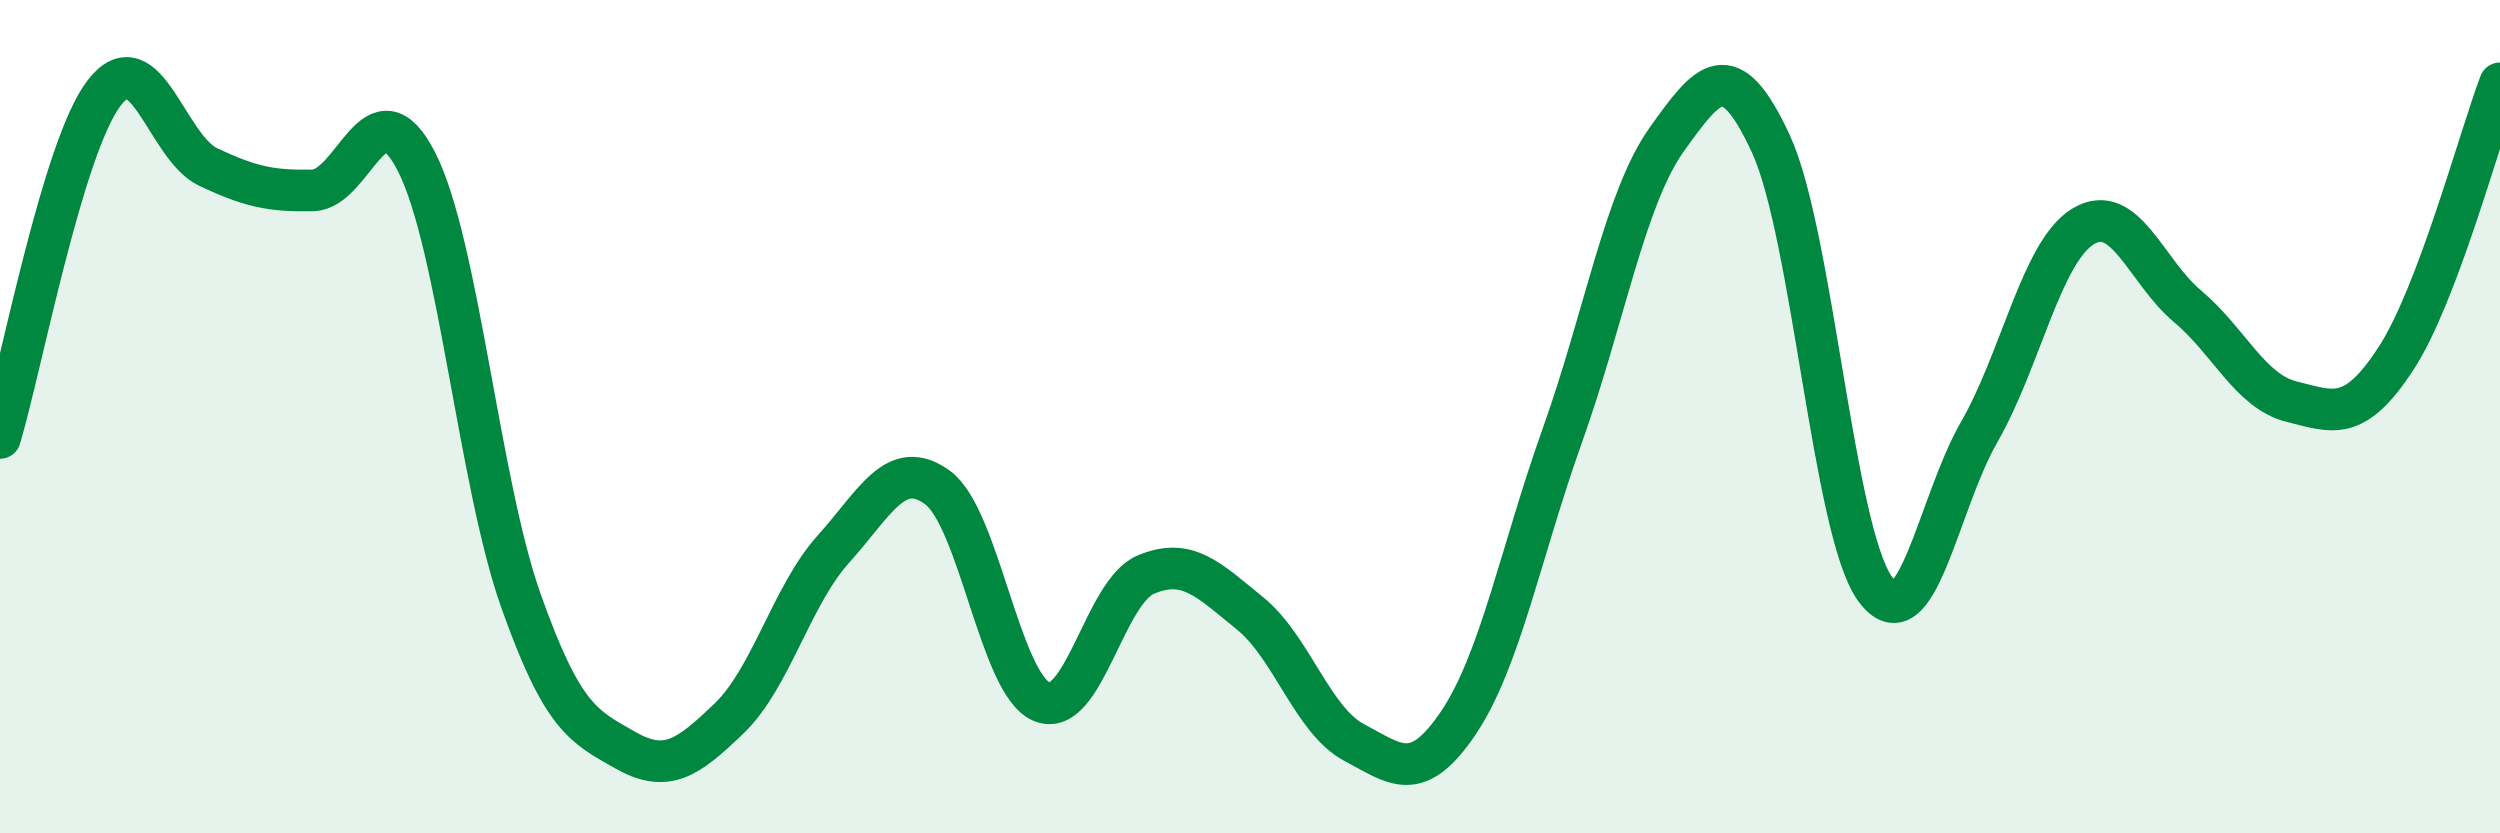
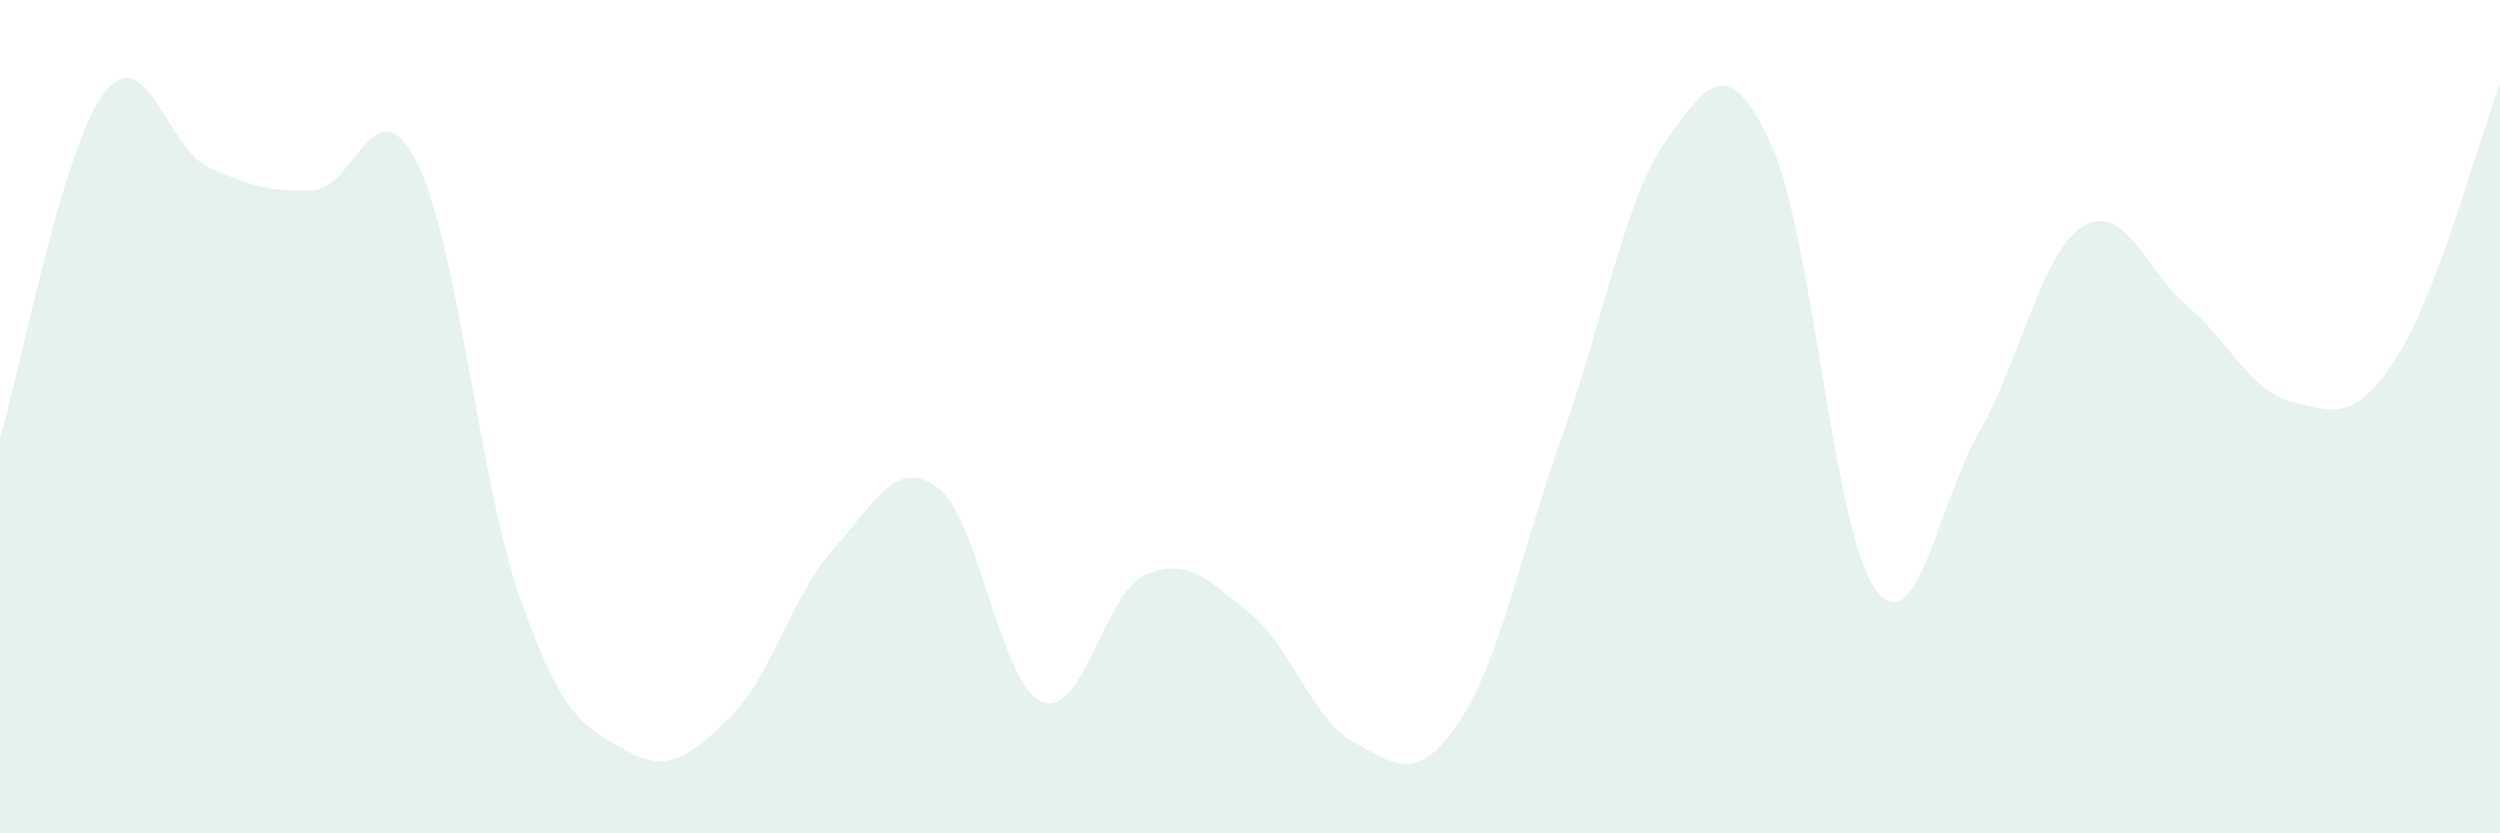
<svg xmlns="http://www.w3.org/2000/svg" width="60" height="20" viewBox="0 0 60 20">
  <path d="M 0,10.51 C 0.5,8.85 1.5,3.53 2.5,2.23 C 3.5,0.93 4,3.54 5,4.01 C 6,4.48 6.5,4.59 7.5,4.57 C 8.5,4.55 9,1.92 10,3.89 C 11,5.86 11.5,11.59 12.5,14.41 C 13.5,17.23 14,17.43 15,18 C 16,18.57 16.5,18.2 17.5,17.24 C 18.5,16.28 19,14.29 20,13.18 C 21,12.07 21.5,10.97 22.5,11.7 C 23.5,12.43 24,16.42 25,16.84 C 26,17.26 26.5,14.21 27.5,13.79 C 28.5,13.37 29,13.91 30,14.72 C 31,15.53 31.5,17.29 32.5,17.82 C 33.5,18.35 34,18.83 35,17.35 C 36,15.87 36.5,13.24 37.5,10.44 C 38.5,7.64 39,4.75 40,3.35 C 41,1.95 41.5,1.29 42.5,3.45 C 43.5,5.61 44,12.75 45,14.13 C 46,15.51 46.5,12.11 47.5,10.37 C 48.5,8.63 49,6.03 50,5.43 C 51,4.83 51.5,6.51 52.5,7.35 C 53.5,8.19 54,9.39 55,9.64 C 56,9.89 56.5,10.14 57.5,8.61 C 58.5,7.08 59.5,3.32 60,2L60 20L0 20Z" fill="#008740" opacity="0.1" stroke-linecap="round" stroke-linejoin="round" />
-   <path d="M 0,10.51 C 0.5,8.85 1.5,3.53 2.5,2.23 C 3.5,0.93 4,3.54 5,4.01 C 6,4.48 6.5,4.59 7.5,4.57 C 8.5,4.55 9,1.92 10,3.89 C 11,5.86 11.5,11.59 12.5,14.41 C 13.5,17.23 14,17.43 15,18 C 16,18.57 16.5,18.2 17.5,17.24 C 18.5,16.28 19,14.29 20,13.18 C 21,12.07 21.5,10.97 22.5,11.7 C 23.5,12.43 24,16.42 25,16.84 C 26,17.26 26.5,14.21 27.5,13.79 C 28.5,13.37 29,13.91 30,14.72 C 31,15.53 31.5,17.29 32.5,17.82 C 33.5,18.35 34,18.83 35,17.35 C 36,15.87 36.5,13.24 37.5,10.44 C 38.5,7.64 39,4.75 40,3.35 C 41,1.95 41.5,1.29 42.5,3.45 C 43.5,5.61 44,12.75 45,14.13 C 46,15.51 46.5,12.11 47.5,10.37 C 48.5,8.63 49,6.03 50,5.43 C 51,4.83 51.5,6.51 52.5,7.35 C 53.5,8.19 54,9.39 55,9.64 C 56,9.89 56.5,10.14 57.5,8.61 C 58.5,7.08 59.5,3.32 60,2" stroke="#008740" stroke-width="1" fill="none" stroke-linecap="round" stroke-linejoin="round" />
</svg>